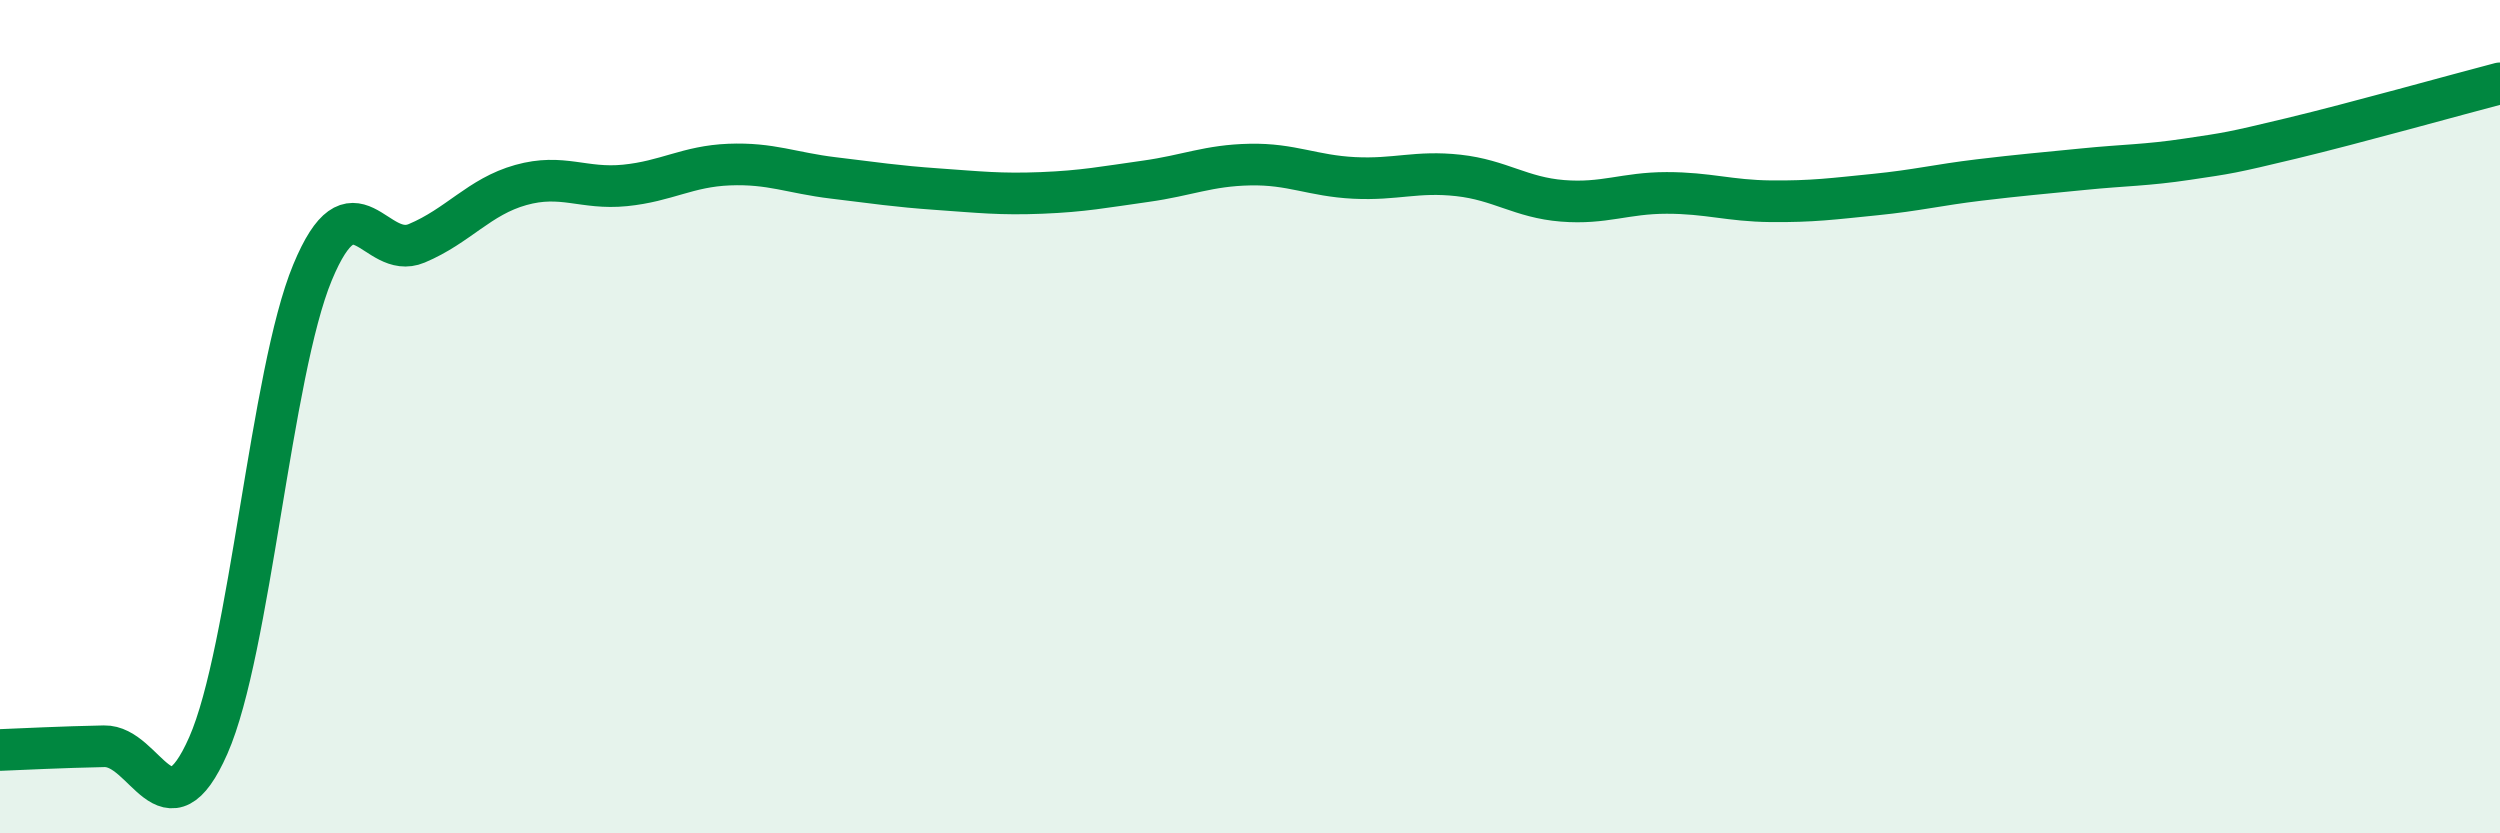
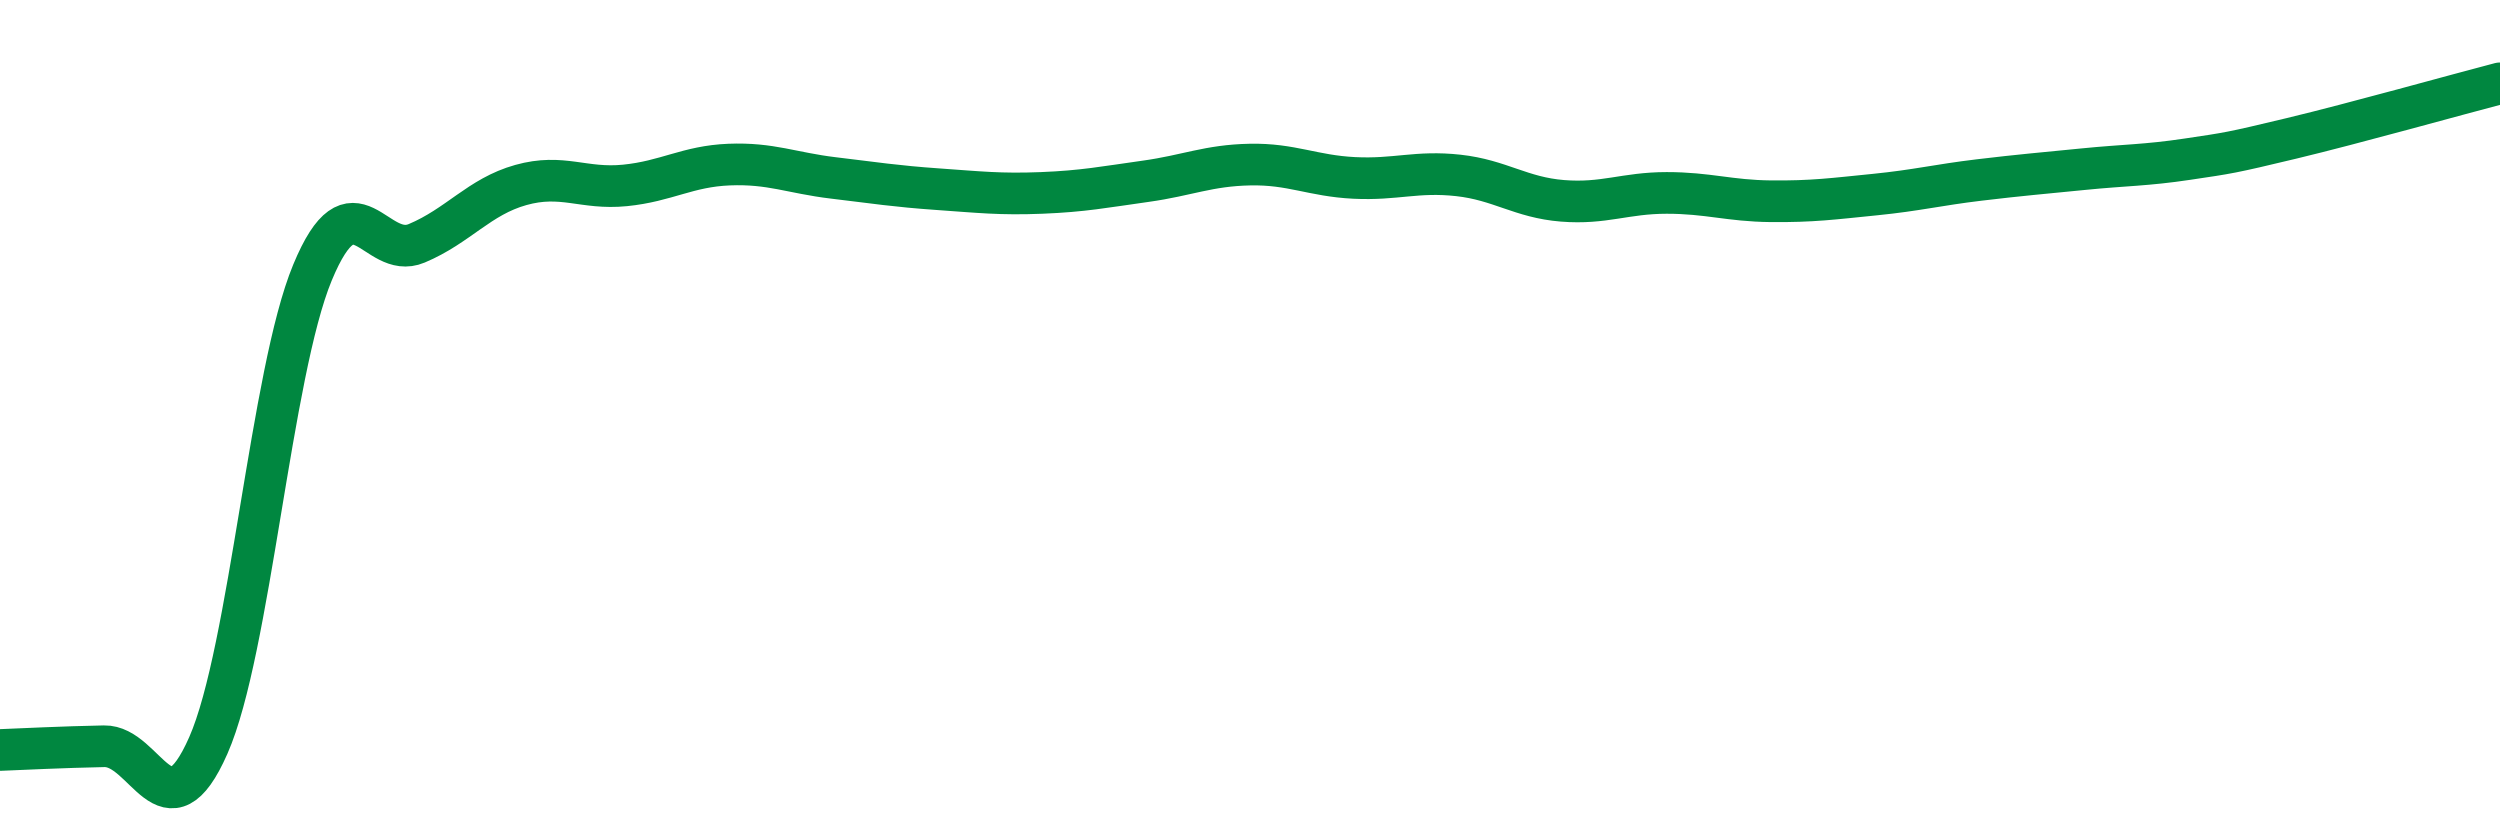
<svg xmlns="http://www.w3.org/2000/svg" width="60" height="20" viewBox="0 0 60 20">
-   <path d="M 0,18 C 0.5,17.98 1.5,17.93 2.5,17.91 C 3.5,17.89 4,20.16 5,17.89 C 6,15.62 6.5,8.95 7.5,6.54 C 8.5,4.13 9,6.26 10,5.84 C 11,5.42 11.5,4.72 12.5,4.44 C 13.5,4.16 14,4.55 15,4.45 C 16,4.35 16.5,3.99 17.5,3.95 C 18.5,3.91 19,4.15 20,4.27 C 21,4.39 21.5,4.47 22.5,4.54 C 23.5,4.61 24,4.67 25,4.63 C 26,4.59 26.5,4.49 27.5,4.35 C 28.5,4.21 29,3.97 30,3.95 C 31,3.93 31.5,4.22 32.5,4.27 C 33.5,4.32 34,4.1 35,4.21 C 36,4.32 36.5,4.74 37.5,4.82 C 38.5,4.9 39,4.63 40,4.63 C 41,4.63 41.5,4.82 42.5,4.83 C 43.5,4.84 44,4.77 45,4.67 C 46,4.57 46.5,4.44 47.5,4.32 C 48.5,4.2 49,4.16 50,4.06 C 51,3.96 51.5,3.97 52.5,3.82 C 53.5,3.67 53.5,3.68 55,3.32 C 56.5,2.96 59,2.26 60,2L60 20L0 20Z" fill="#008740" opacity="0.1" stroke-linecap="round" stroke-linejoin="round" />
  <path d="M 0,18 C 0.5,17.98 1.5,17.93 2.5,17.91 C 3.5,17.89 4,20.16 5,17.89 C 6,15.62 6.5,8.95 7.5,6.54 C 8.5,4.13 9,6.26 10,5.84 C 11,5.42 11.5,4.72 12.5,4.44 C 13.5,4.16 14,4.55 15,4.45 C 16,4.35 16.5,3.99 17.5,3.95 C 18.5,3.91 19,4.15 20,4.27 C 21,4.39 21.5,4.47 22.5,4.54 C 23.5,4.61 24,4.67 25,4.63 C 26,4.59 26.5,4.49 27.5,4.35 C 28.5,4.21 29,3.97 30,3.95 C 31,3.93 31.5,4.22 32.5,4.27 C 33.5,4.32 34,4.1 35,4.21 C 36,4.32 36.5,4.74 37.5,4.82 C 38.5,4.9 39,4.63 40,4.63 C 41,4.63 41.5,4.82 42.5,4.83 C 43.5,4.84 44,4.77 45,4.67 C 46,4.57 46.5,4.44 47.5,4.32 C 48.5,4.2 49,4.16 50,4.06 C 51,3.96 51.5,3.97 52.5,3.82 C 53.5,3.67 53.5,3.68 55,3.32 C 56.5,2.96 59,2.26 60,2" stroke="#008740" stroke-width="1" fill="none" stroke-linecap="round" stroke-linejoin="round" />
</svg>